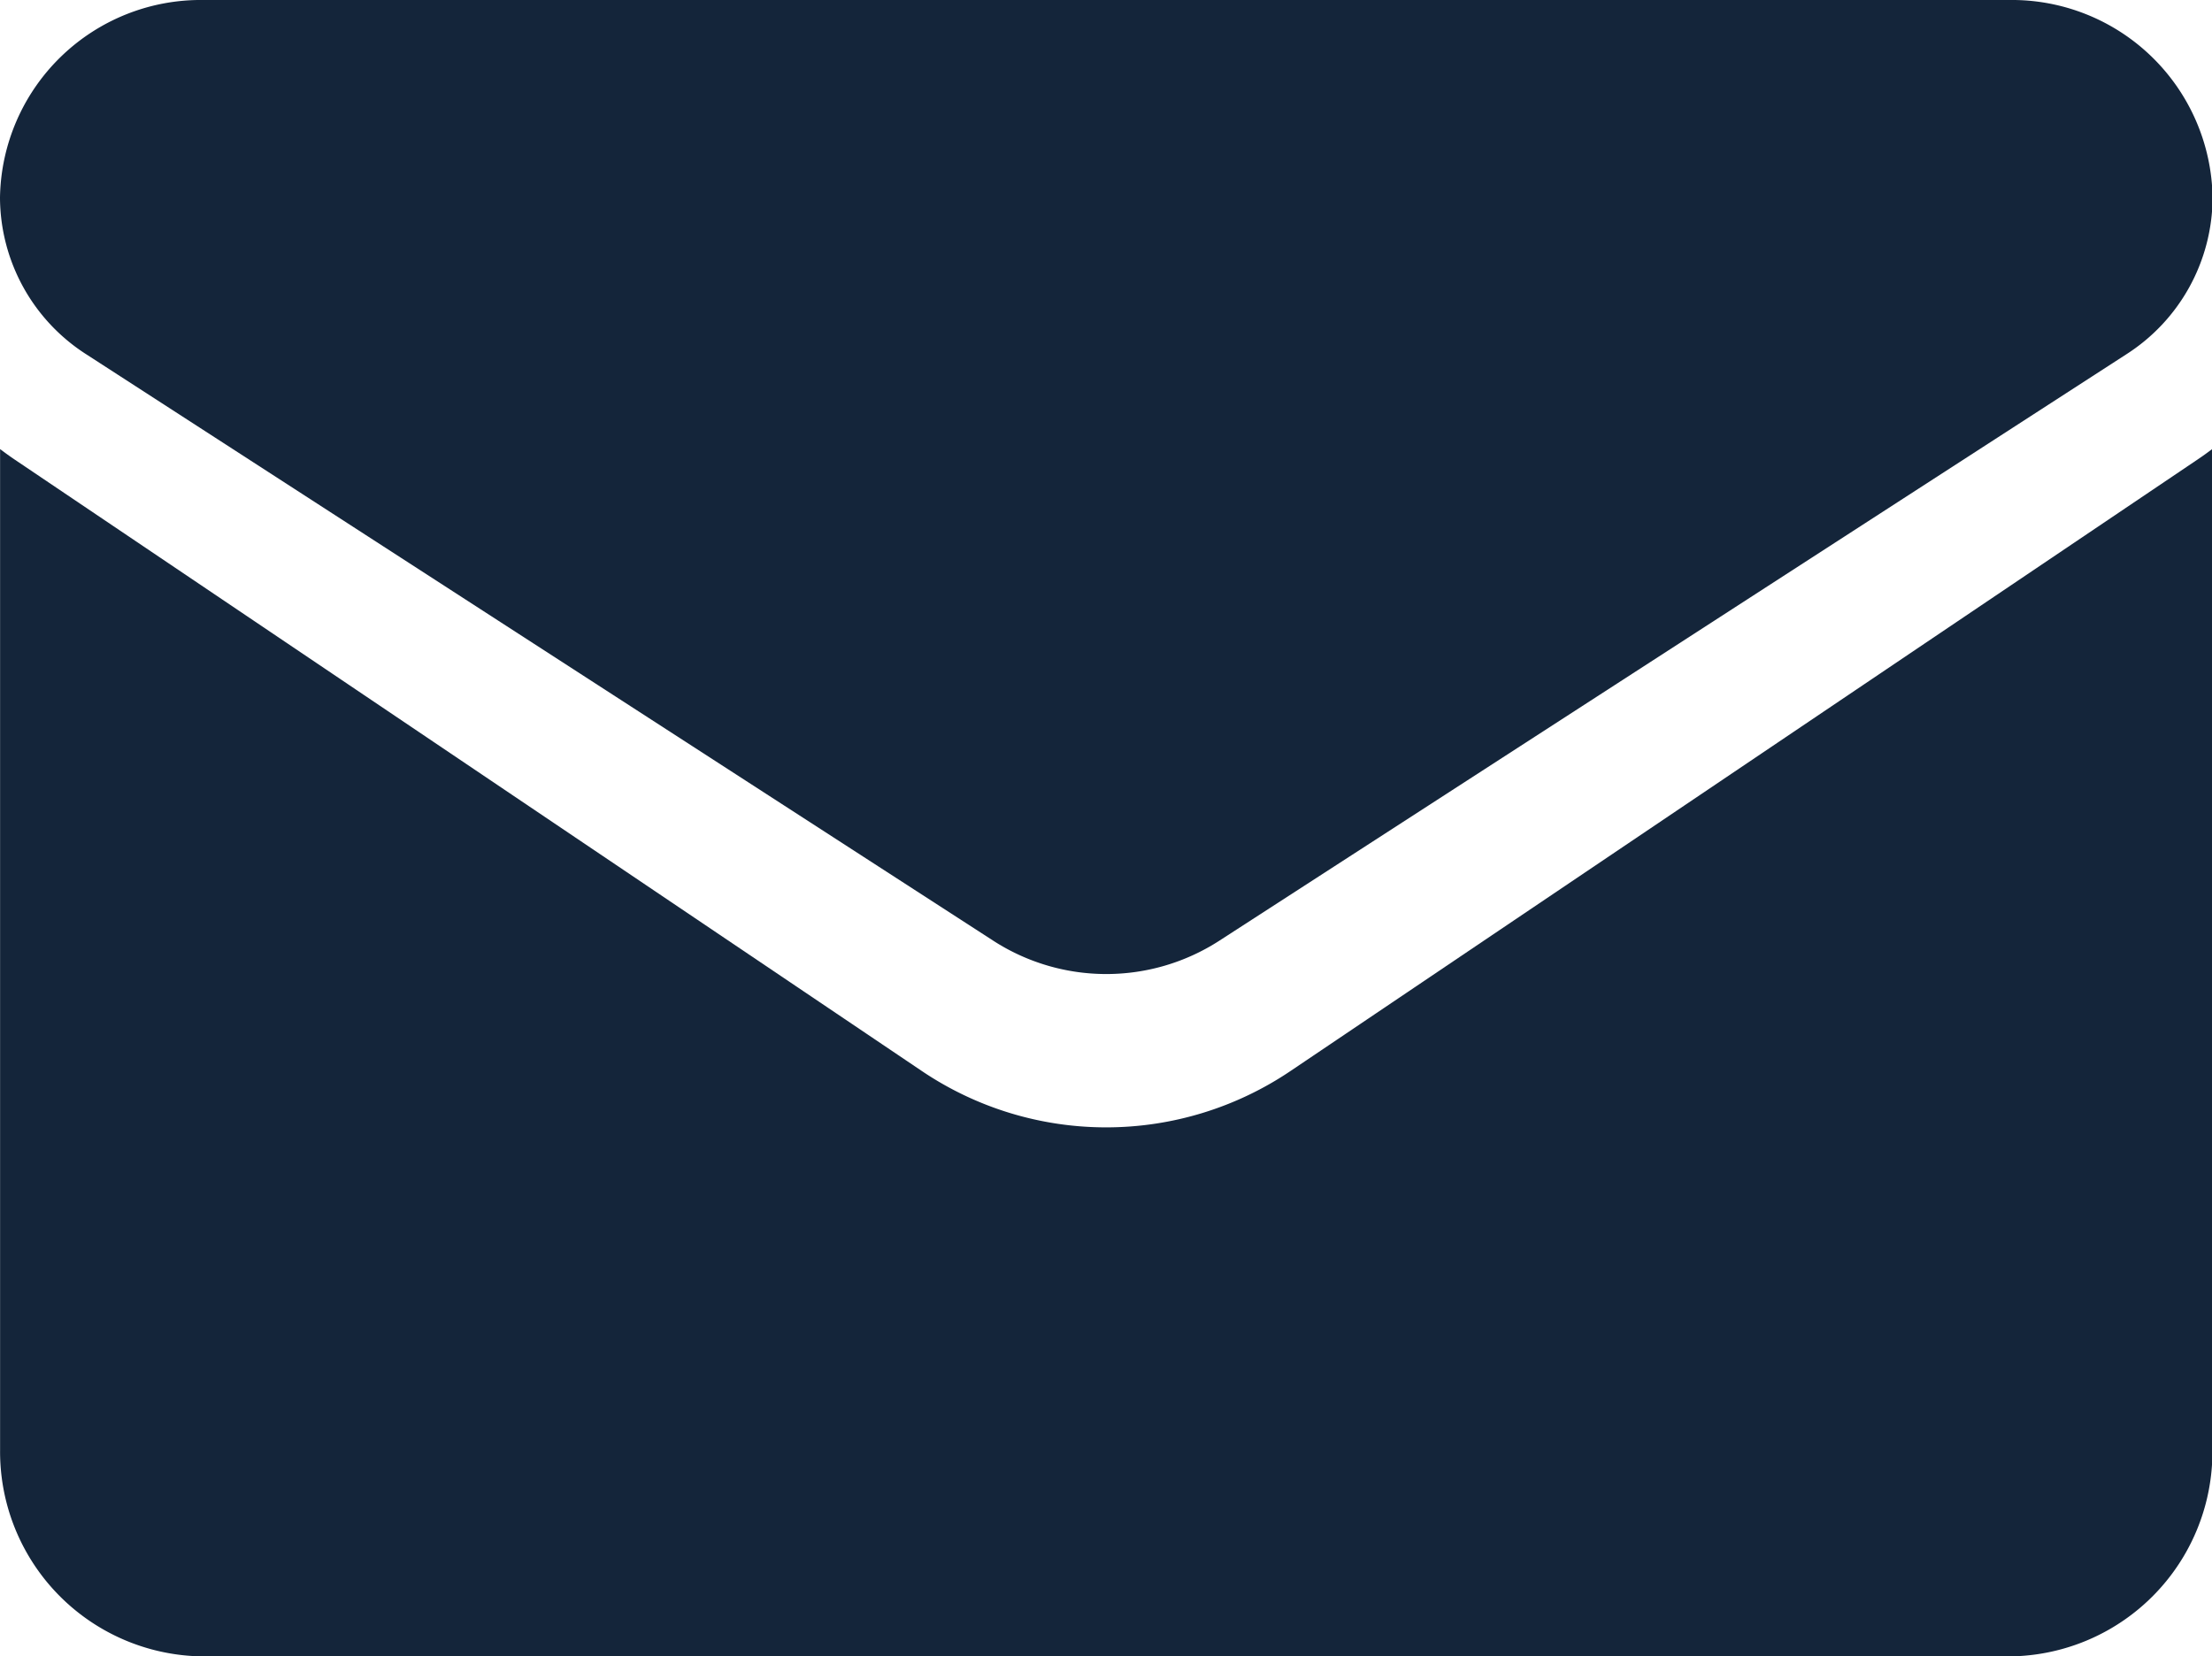
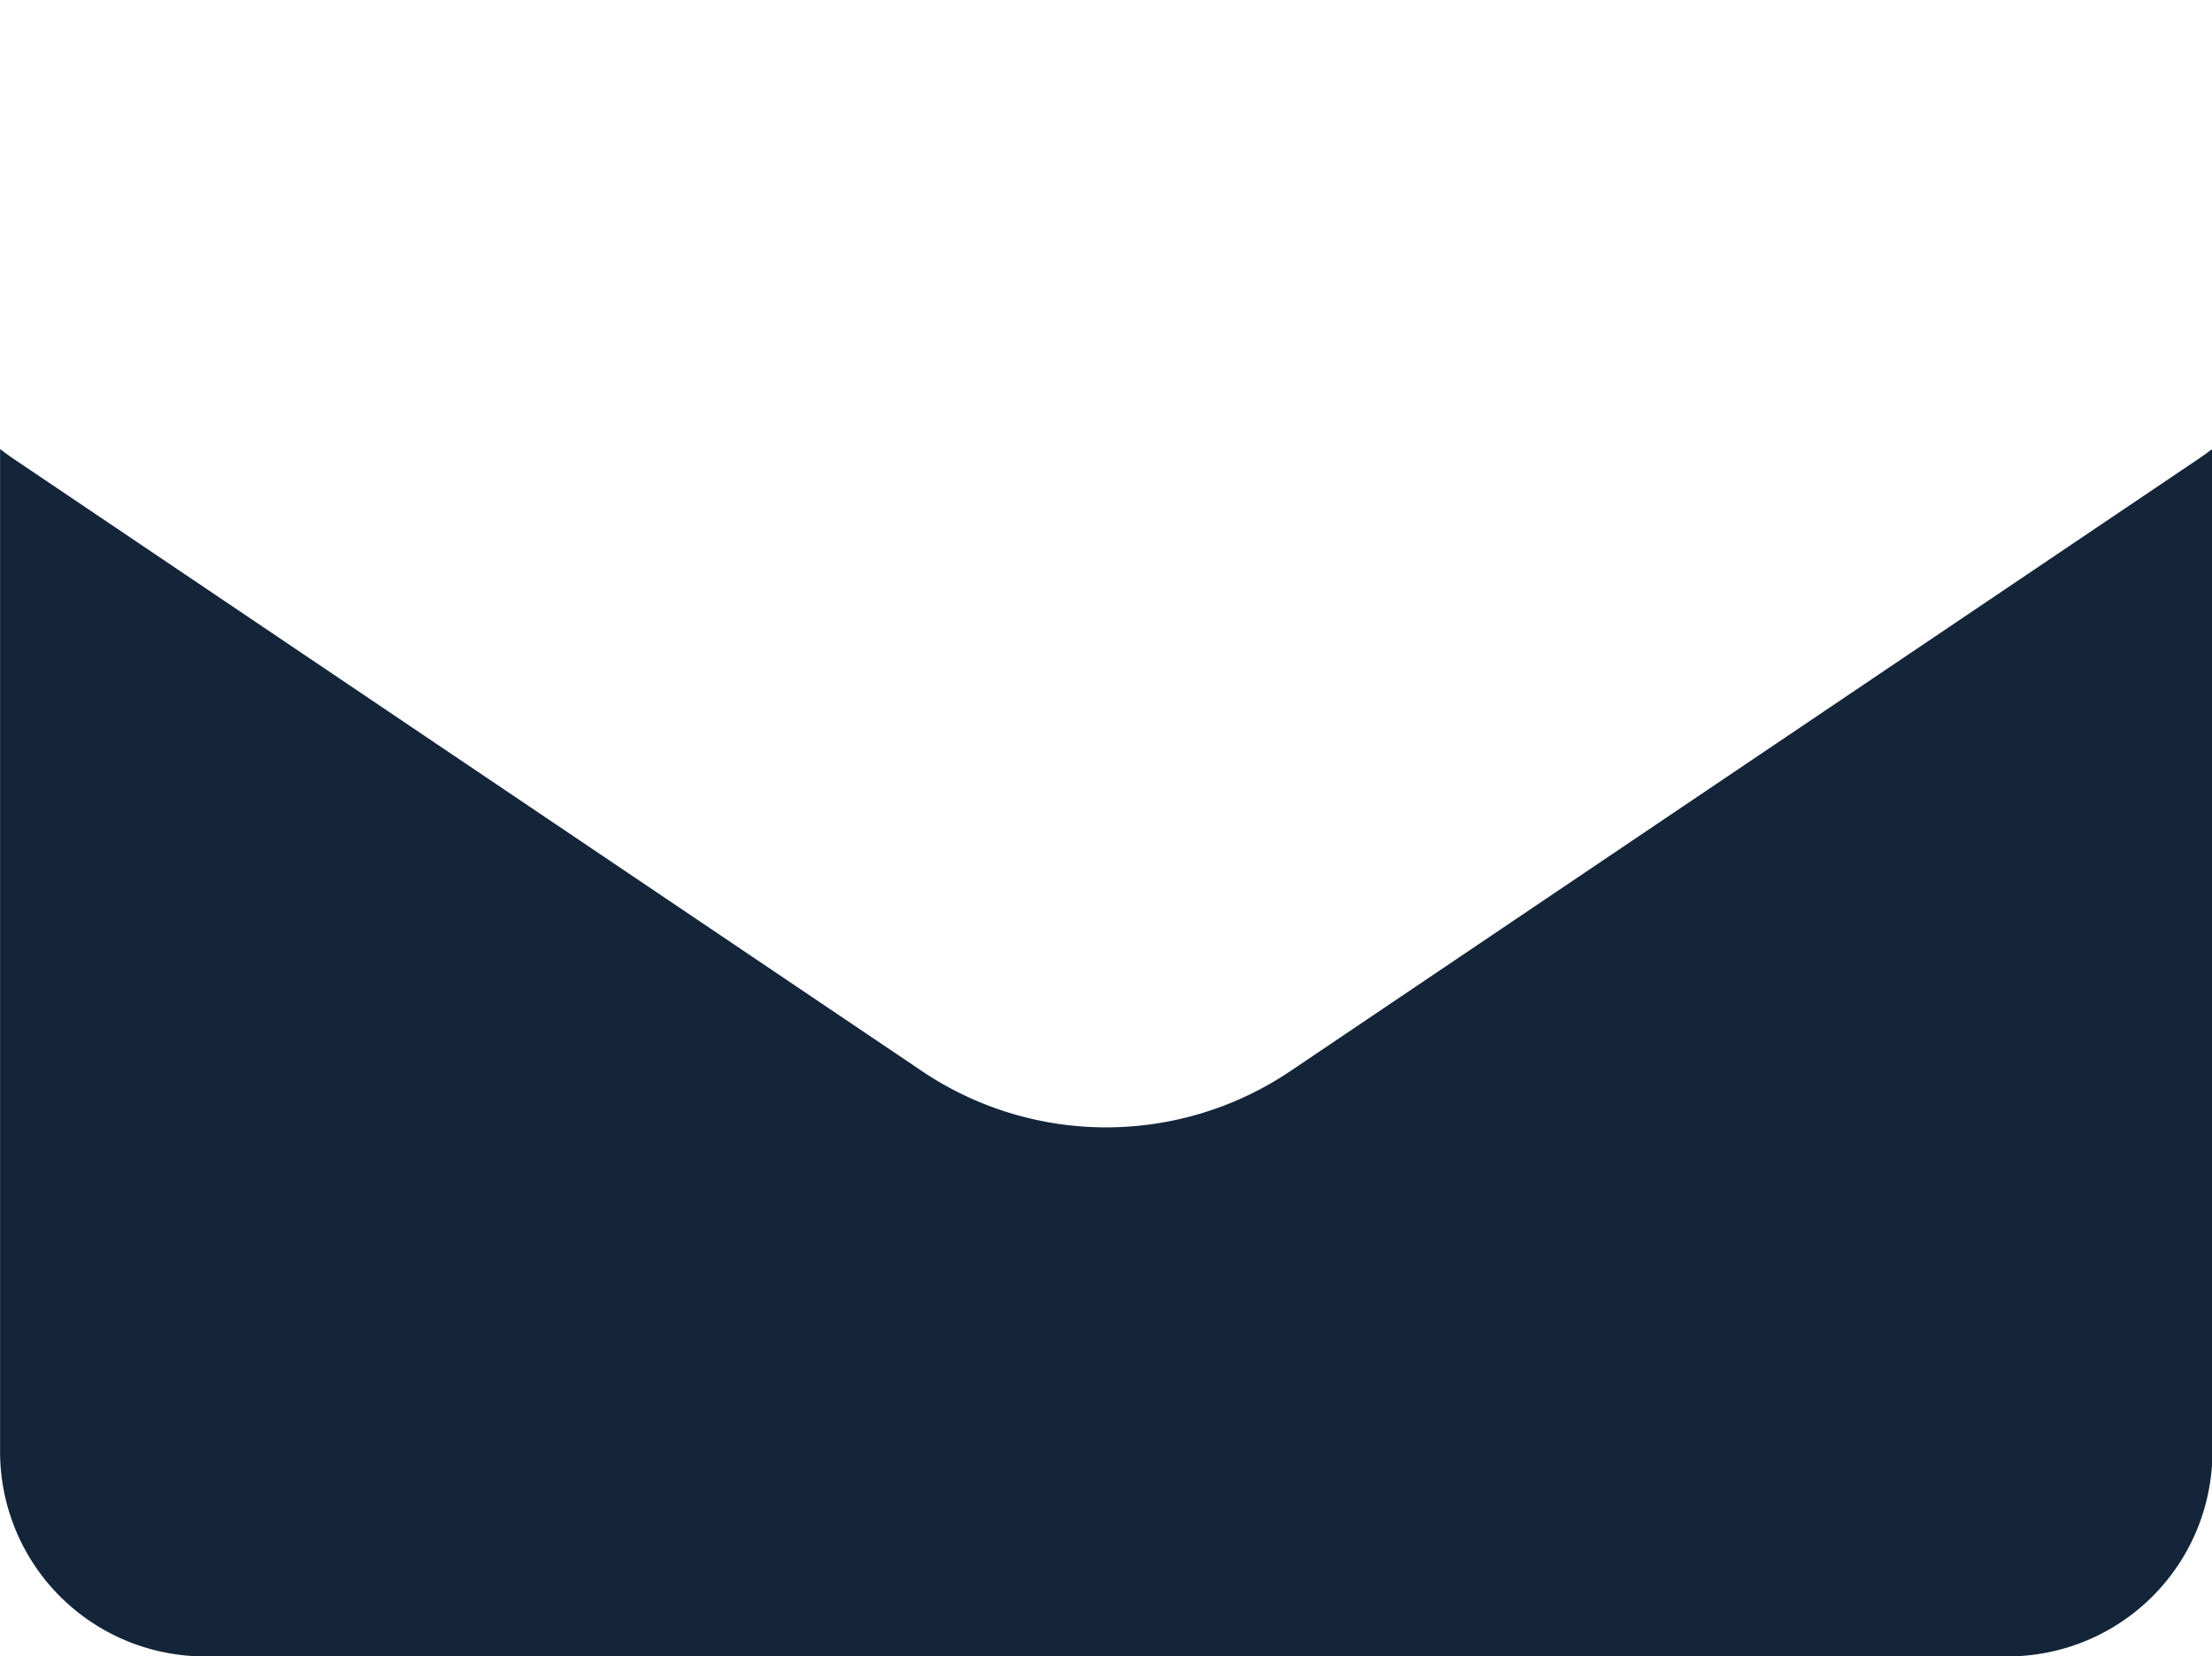
<svg xmlns="http://www.w3.org/2000/svg" width="26.348" height="19.734" viewBox="0 0 26.348 19.734">
  <g id="_003-email" data-name="003-email" transform="translate(0 0)">
    <path id="Контур_2" data-name="Контур 2" d="M15.376,178.809a3.926,3.926,0,0,1-4.4,0l-10.8-7.281q-.09-.061-.175-.126v11.931a2.439,2.439,0,0,0,2.426,2.453h21.5a2.439,2.439,0,0,0,2.426-2.453V171.4c-.057.043-.116.086-.176.126Z" transform="translate(0 -166.052)" fill="#14253a" />
-     <path id="Контур_3" data-name="Контур 3" d="M1.032,68.49l10.8,6.984a2.481,2.481,0,0,0,2.691,0l10.8-6.984a2.226,2.226,0,0,0,1.032-1.871,2.392,2.392,0,0,0-2.425-2.353H2.425A2.392,2.392,0,0,0,0,66.62a2.226,2.226,0,0,0,1.032,1.87Z" transform="translate(0 -64.266)" fill="#14253a" />
  </g>
</svg>